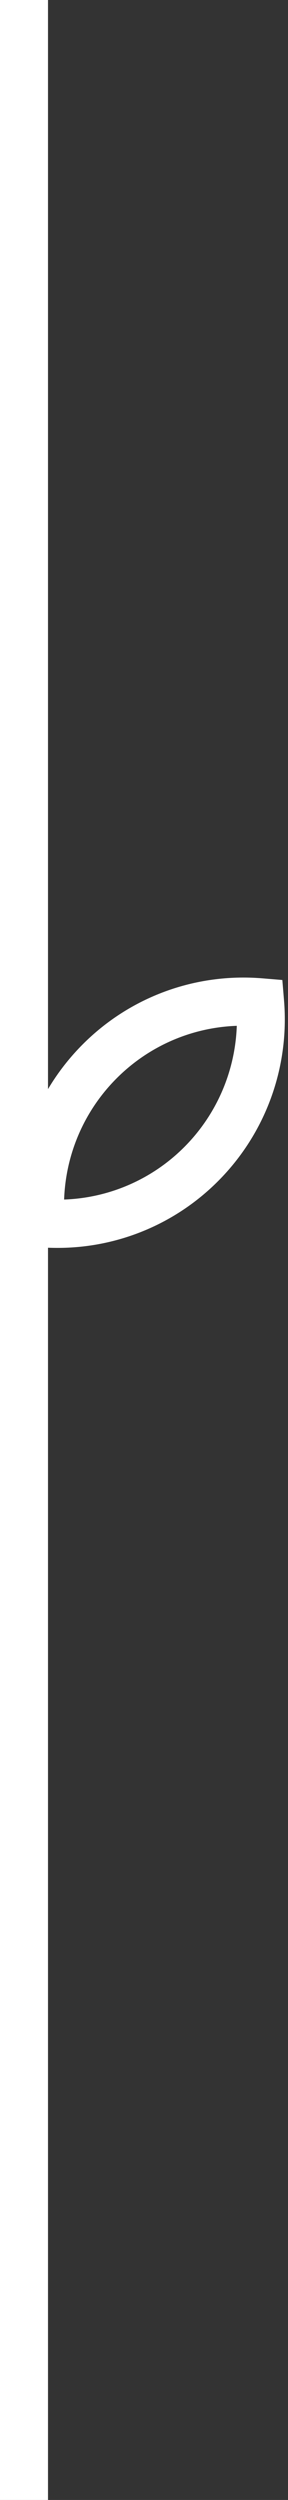
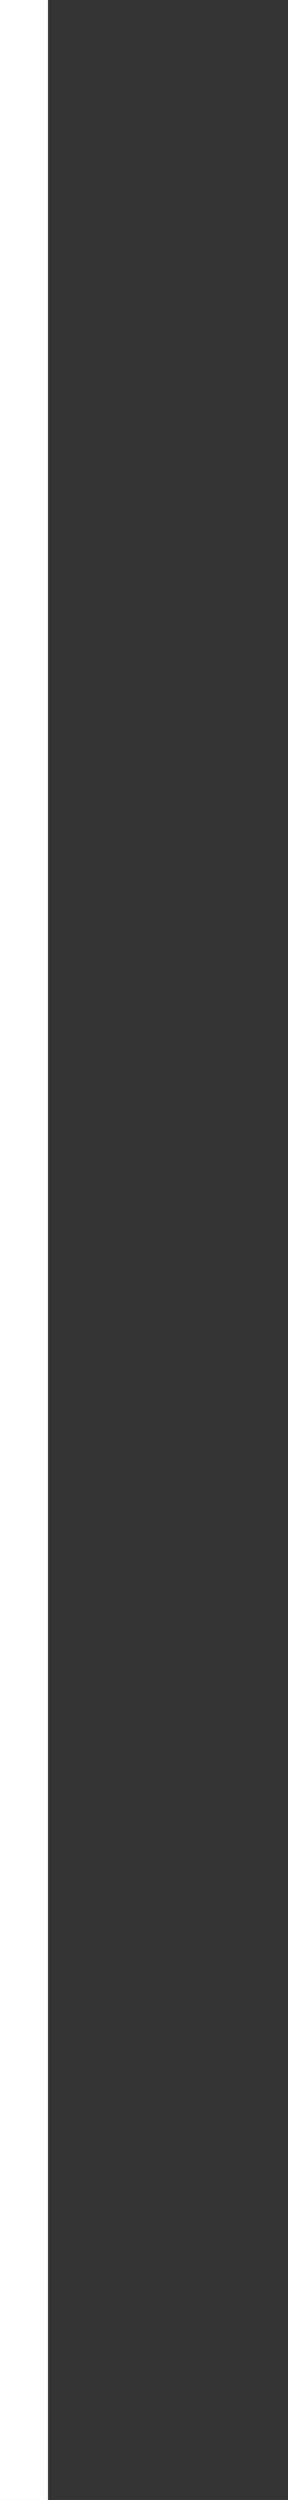
<svg xmlns="http://www.w3.org/2000/svg" width="18" height="156" viewBox="0 0 18 156" fill="none">
  <rect x="0" y="0" width="18" height="156" fill="#333333" stroke="none" />
  <path d="M3 0H0V156H3V0Z" fill="white" />
-   <path d="M3.6 77.87C3.207 77.87 2.813 77.857 2.42 77.824L1.154 77.718L1.049 76.447C0.702 72.252 2.203 68.148 5.161 65.178C8.118 62.207 12.21 60.706 16.38 61.048L17.646 61.153L17.751 62.425C18.098 66.62 16.597 70.724 13.639 73.694C10.964 76.381 7.357 77.87 3.6 77.87ZM14.8 64.012C11.98 64.111 9.292 65.276 7.279 67.299C5.259 69.327 4.105 72.021 4.007 74.853C6.826 74.754 9.515 73.589 11.528 71.567C13.541 69.545 14.701 66.844 14.8 64.012Z" fill="white" />
</svg>